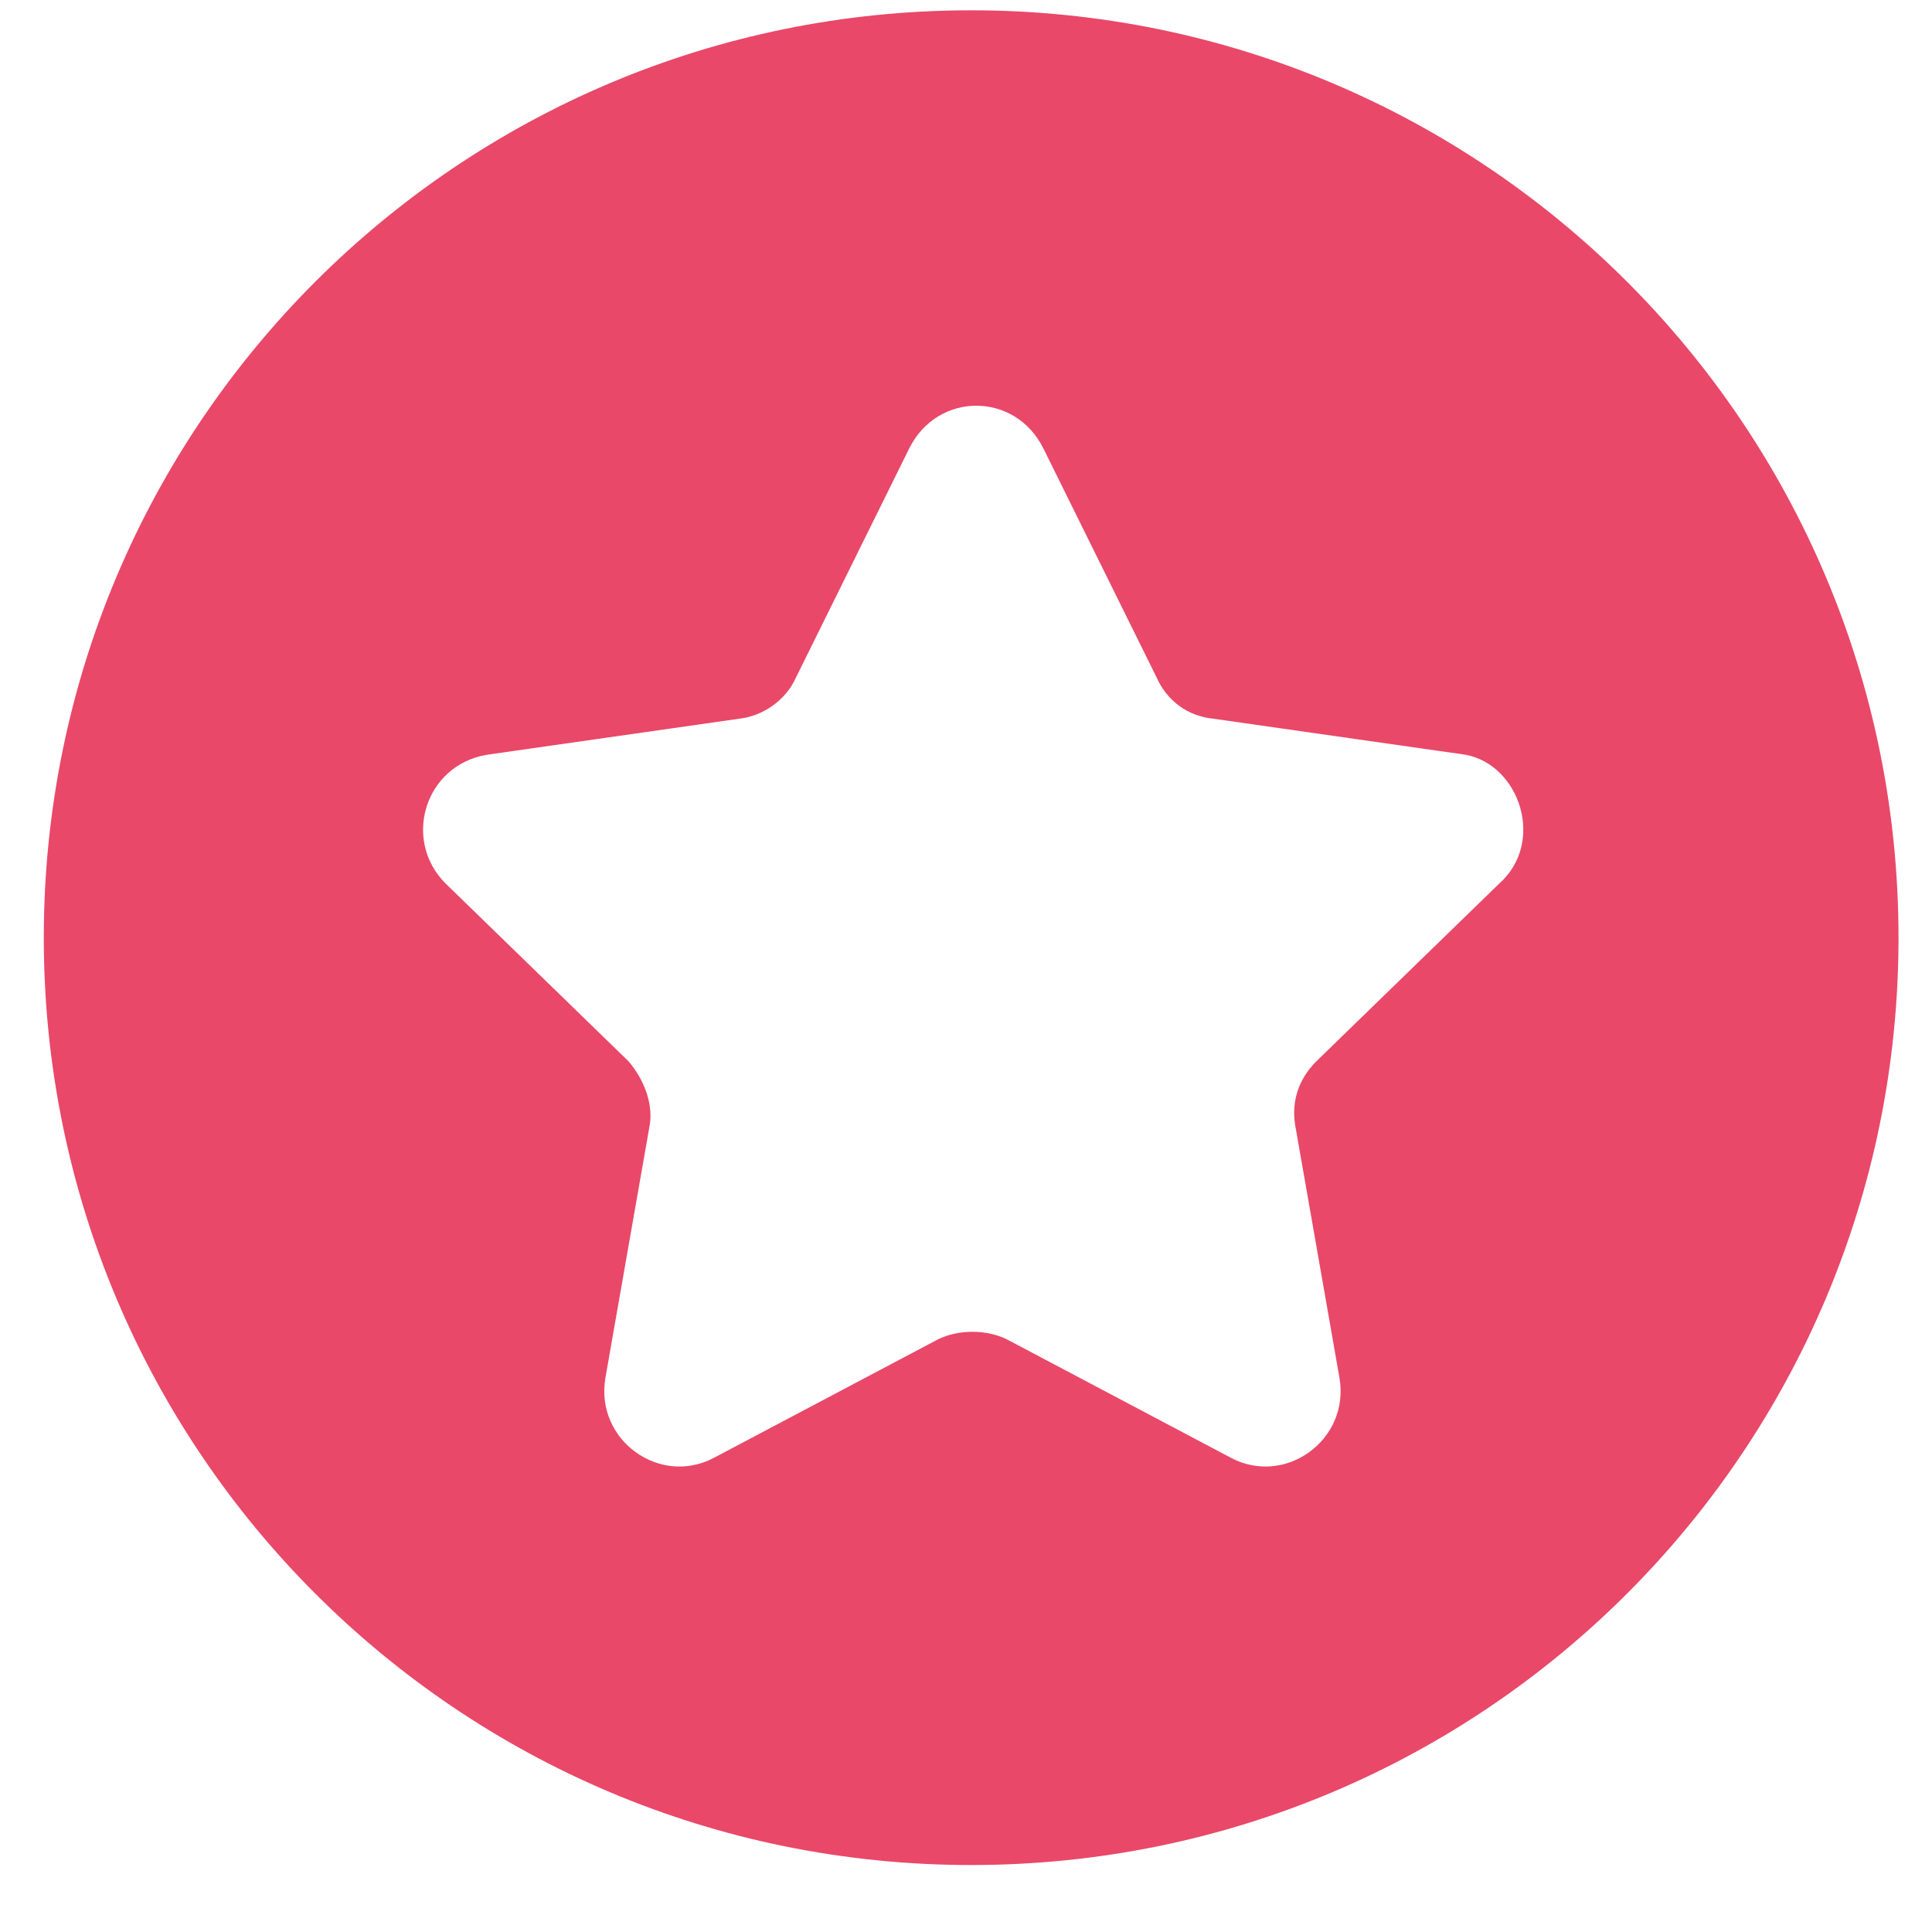
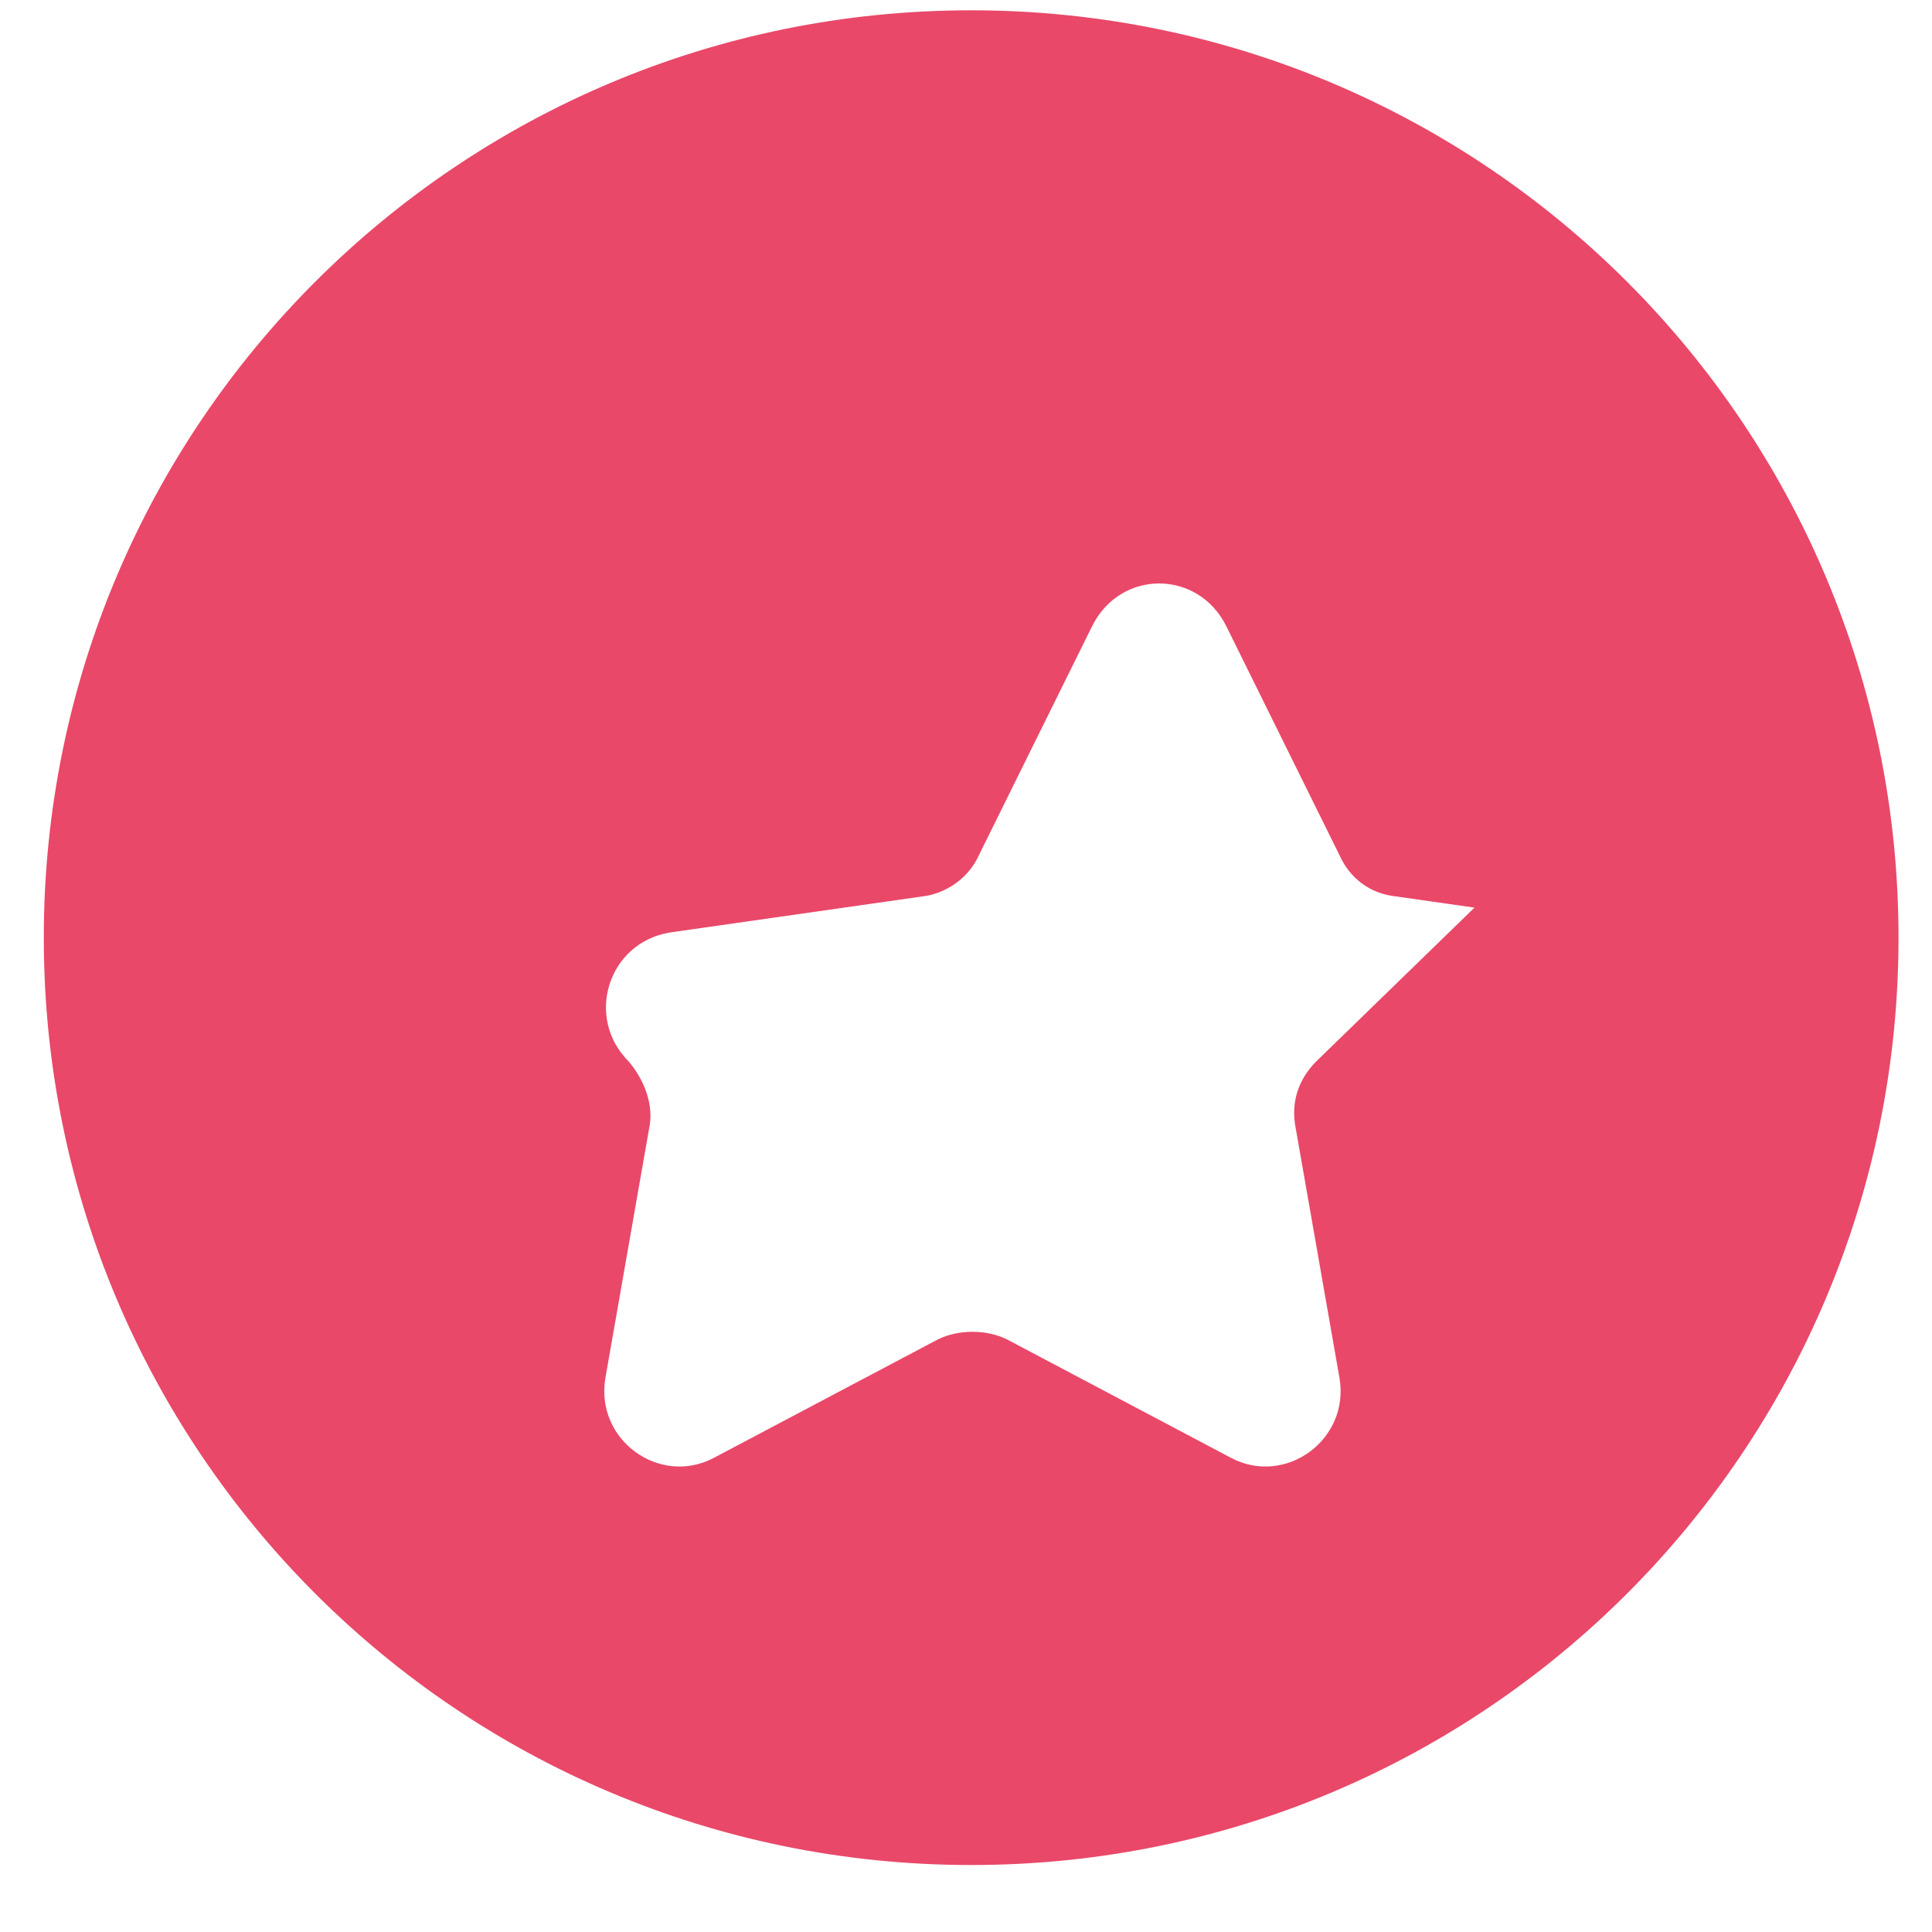
<svg xmlns="http://www.w3.org/2000/svg" id="Layer_1" x="0px" y="0px" viewBox="0 0 75 75" style="enable-background:new 0 0 75 75;" xml:space="preserve">
  <style type="text/css">	.st0{fill:#E94869;}	.st1{fill:#D9F852;}	.st2{fill:#FFFFFF;}</style>
-   <path class="st0" d="M37.7,0.4c-19.9,0-36,16.1-36,36s16.1,36,36,36s36-16.1,36-36S57.6,0.4,37.7,0.4z M58.2,34.3l-7.1,6.9 c-0.7,0.7-1,1.6-0.8,2.6l1.7,9.7c0.4,2.4-2.1,4.2-4.2,3.1L39.1,52c-0.8-0.4-1.9-0.4-2.7,0l-8.7,4.6c-2.1,1.1-4.6-0.7-4.2-3.1 l1.7-9.7c0.2-0.9-0.2-1.9-0.8-2.6l-7.1-6.9c-1.7-1.7-0.8-4.6,1.6-5l9.8-1.4c0.9-0.1,1.8-0.7,2.2-1.6l4.4-8.9c1.1-2.2,4.1-2.2,5.2,0 l4.4,8.9c0.4,0.9,1.2,1.5,2.2,1.6l9.8,1.4C59,29.7,60,32.7,58.2,34.3z" />
+   <path class="st0" d="M37.7,0.4c-19.9,0-36,16.1-36,36s16.1,36,36,36s36-16.1,36-36S57.6,0.4,37.7,0.4z M58.2,34.3l-7.1,6.9 c-0.7,0.7-1,1.6-0.8,2.6l1.7,9.7c0.4,2.4-2.1,4.2-4.2,3.1L39.1,52c-0.8-0.4-1.9-0.4-2.7,0l-8.7,4.6c-2.1,1.1-4.6-0.7-4.2-3.1 l1.7-9.7c0.2-0.9-0.2-1.9-0.8-2.6c-1.7-1.7-0.8-4.6,1.6-5l9.8-1.4c0.9-0.1,1.8-0.7,2.2-1.6l4.4-8.9c1.1-2.2,4.1-2.2,5.2,0 l4.4,8.9c0.4,0.9,1.2,1.5,2.2,1.6l9.8,1.4C59,29.7,60,32.7,58.2,34.3z" />
</svg>